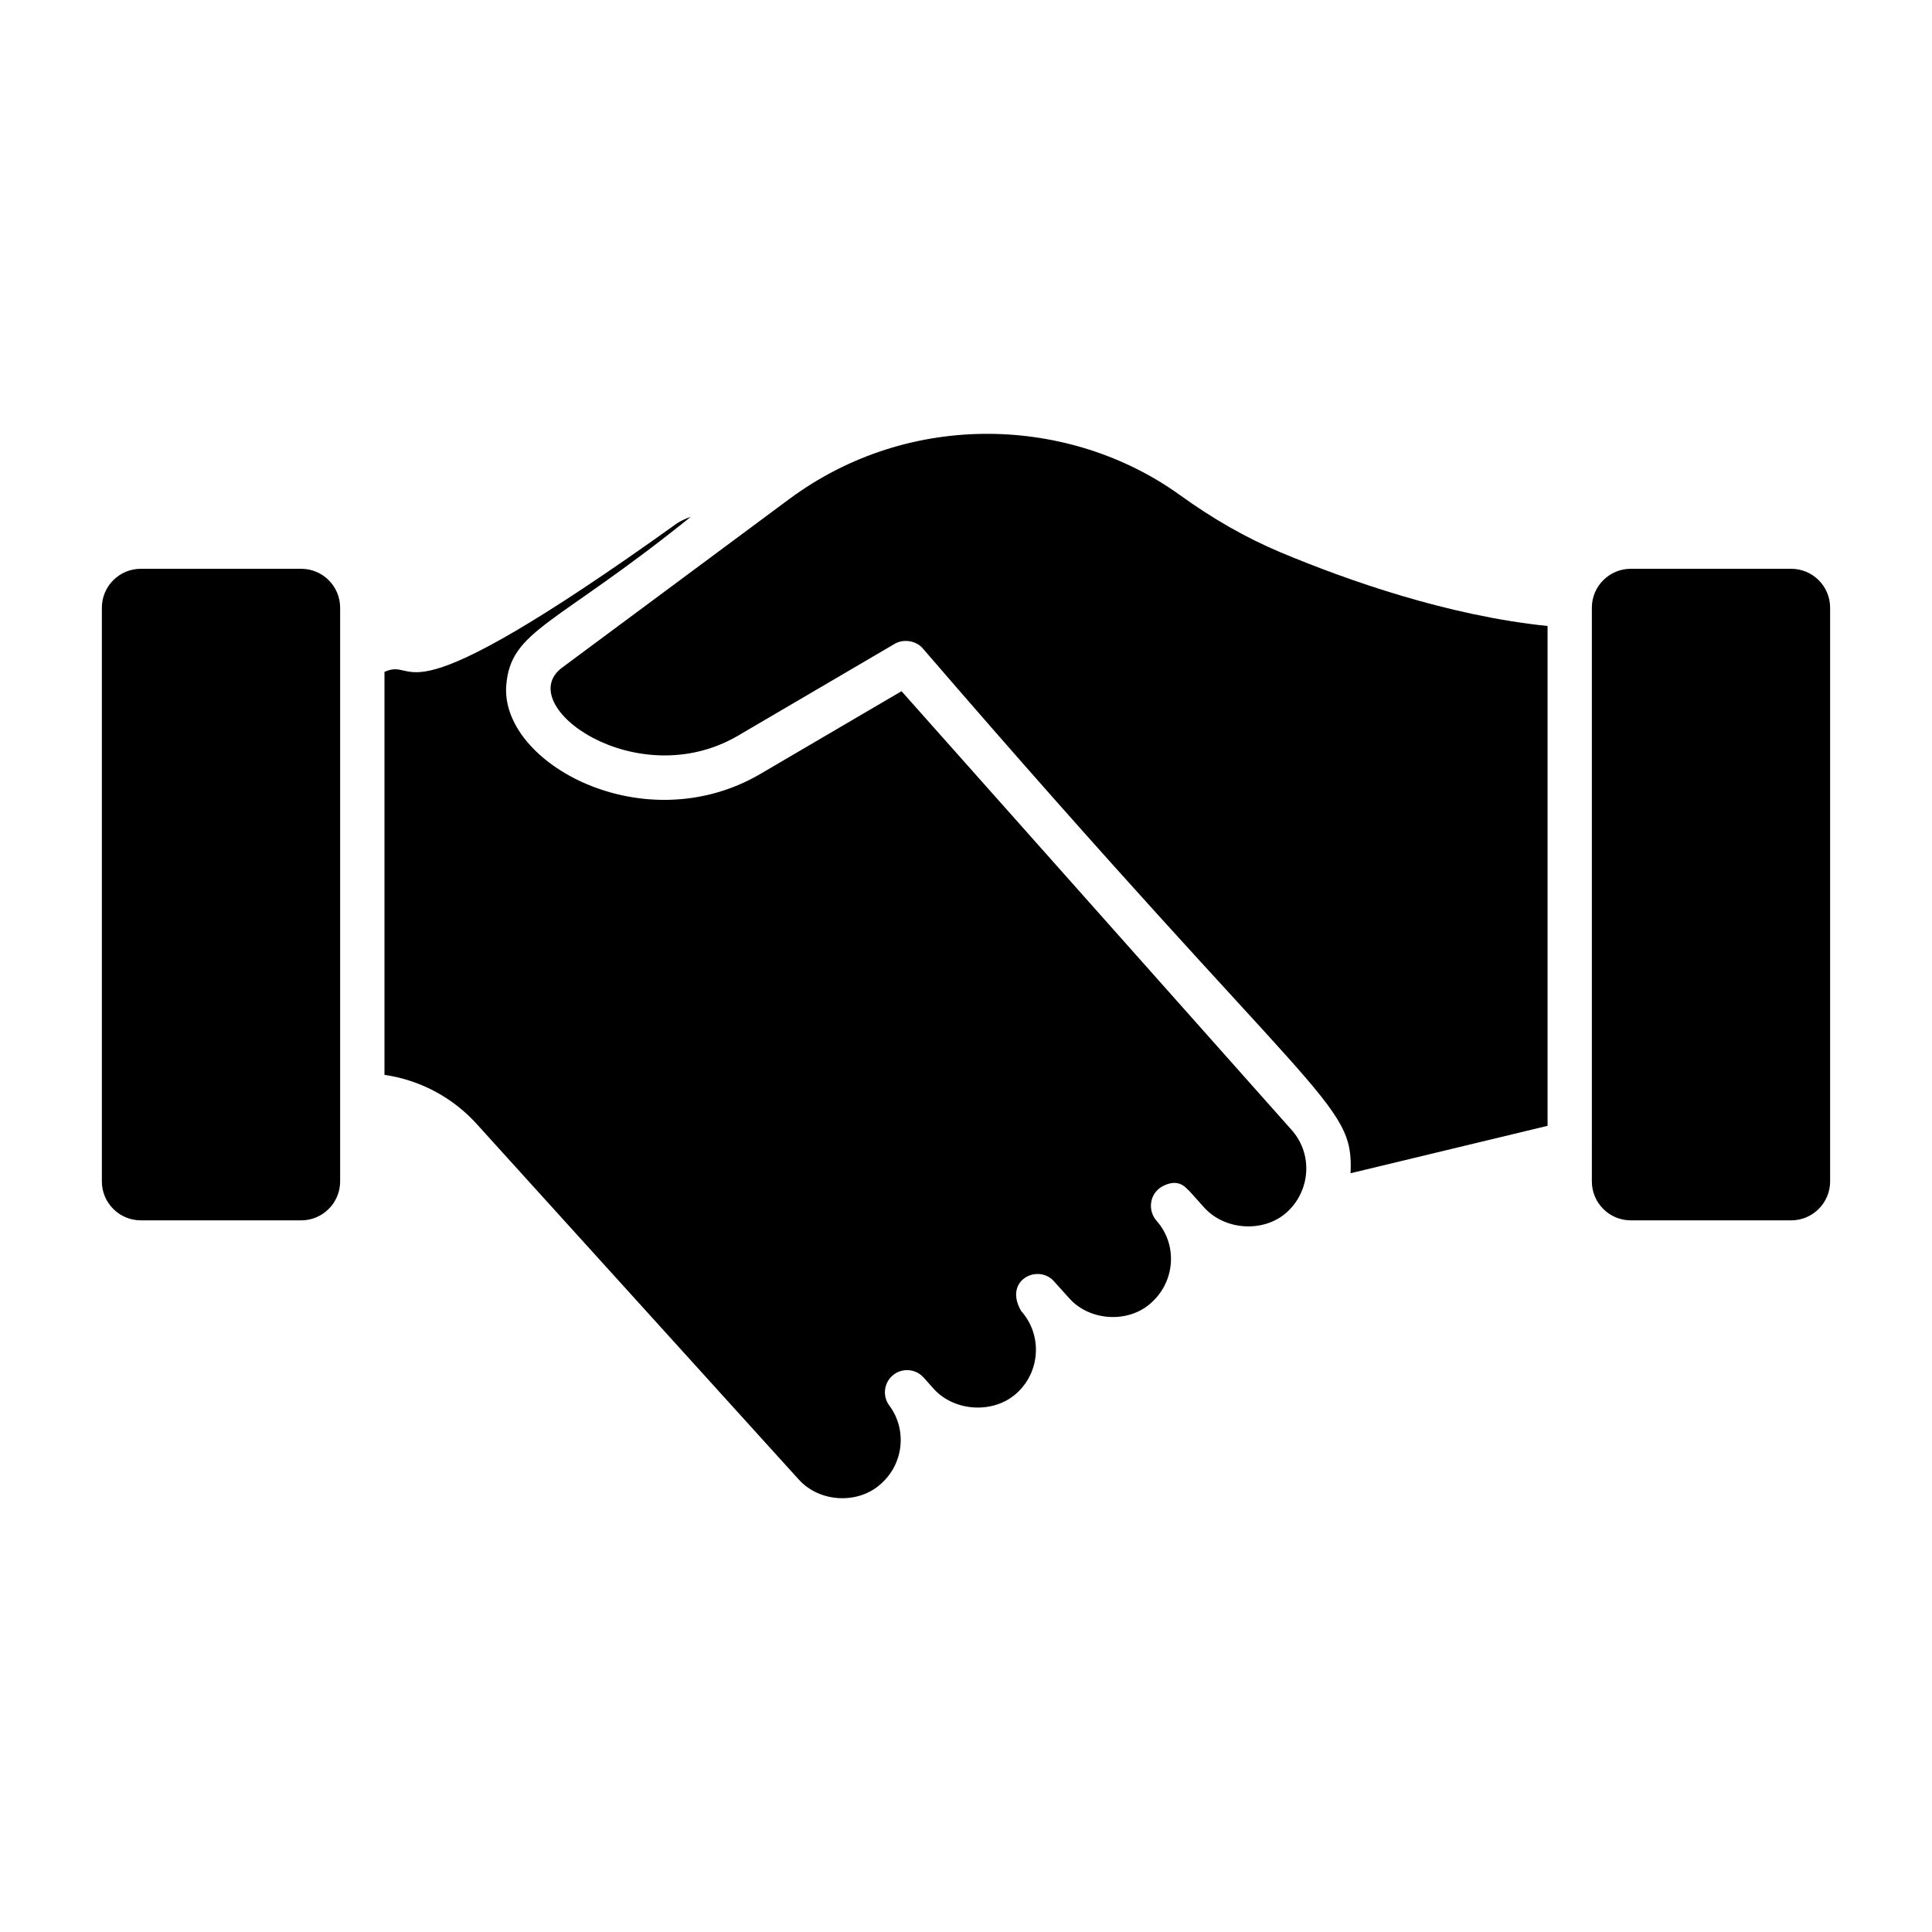
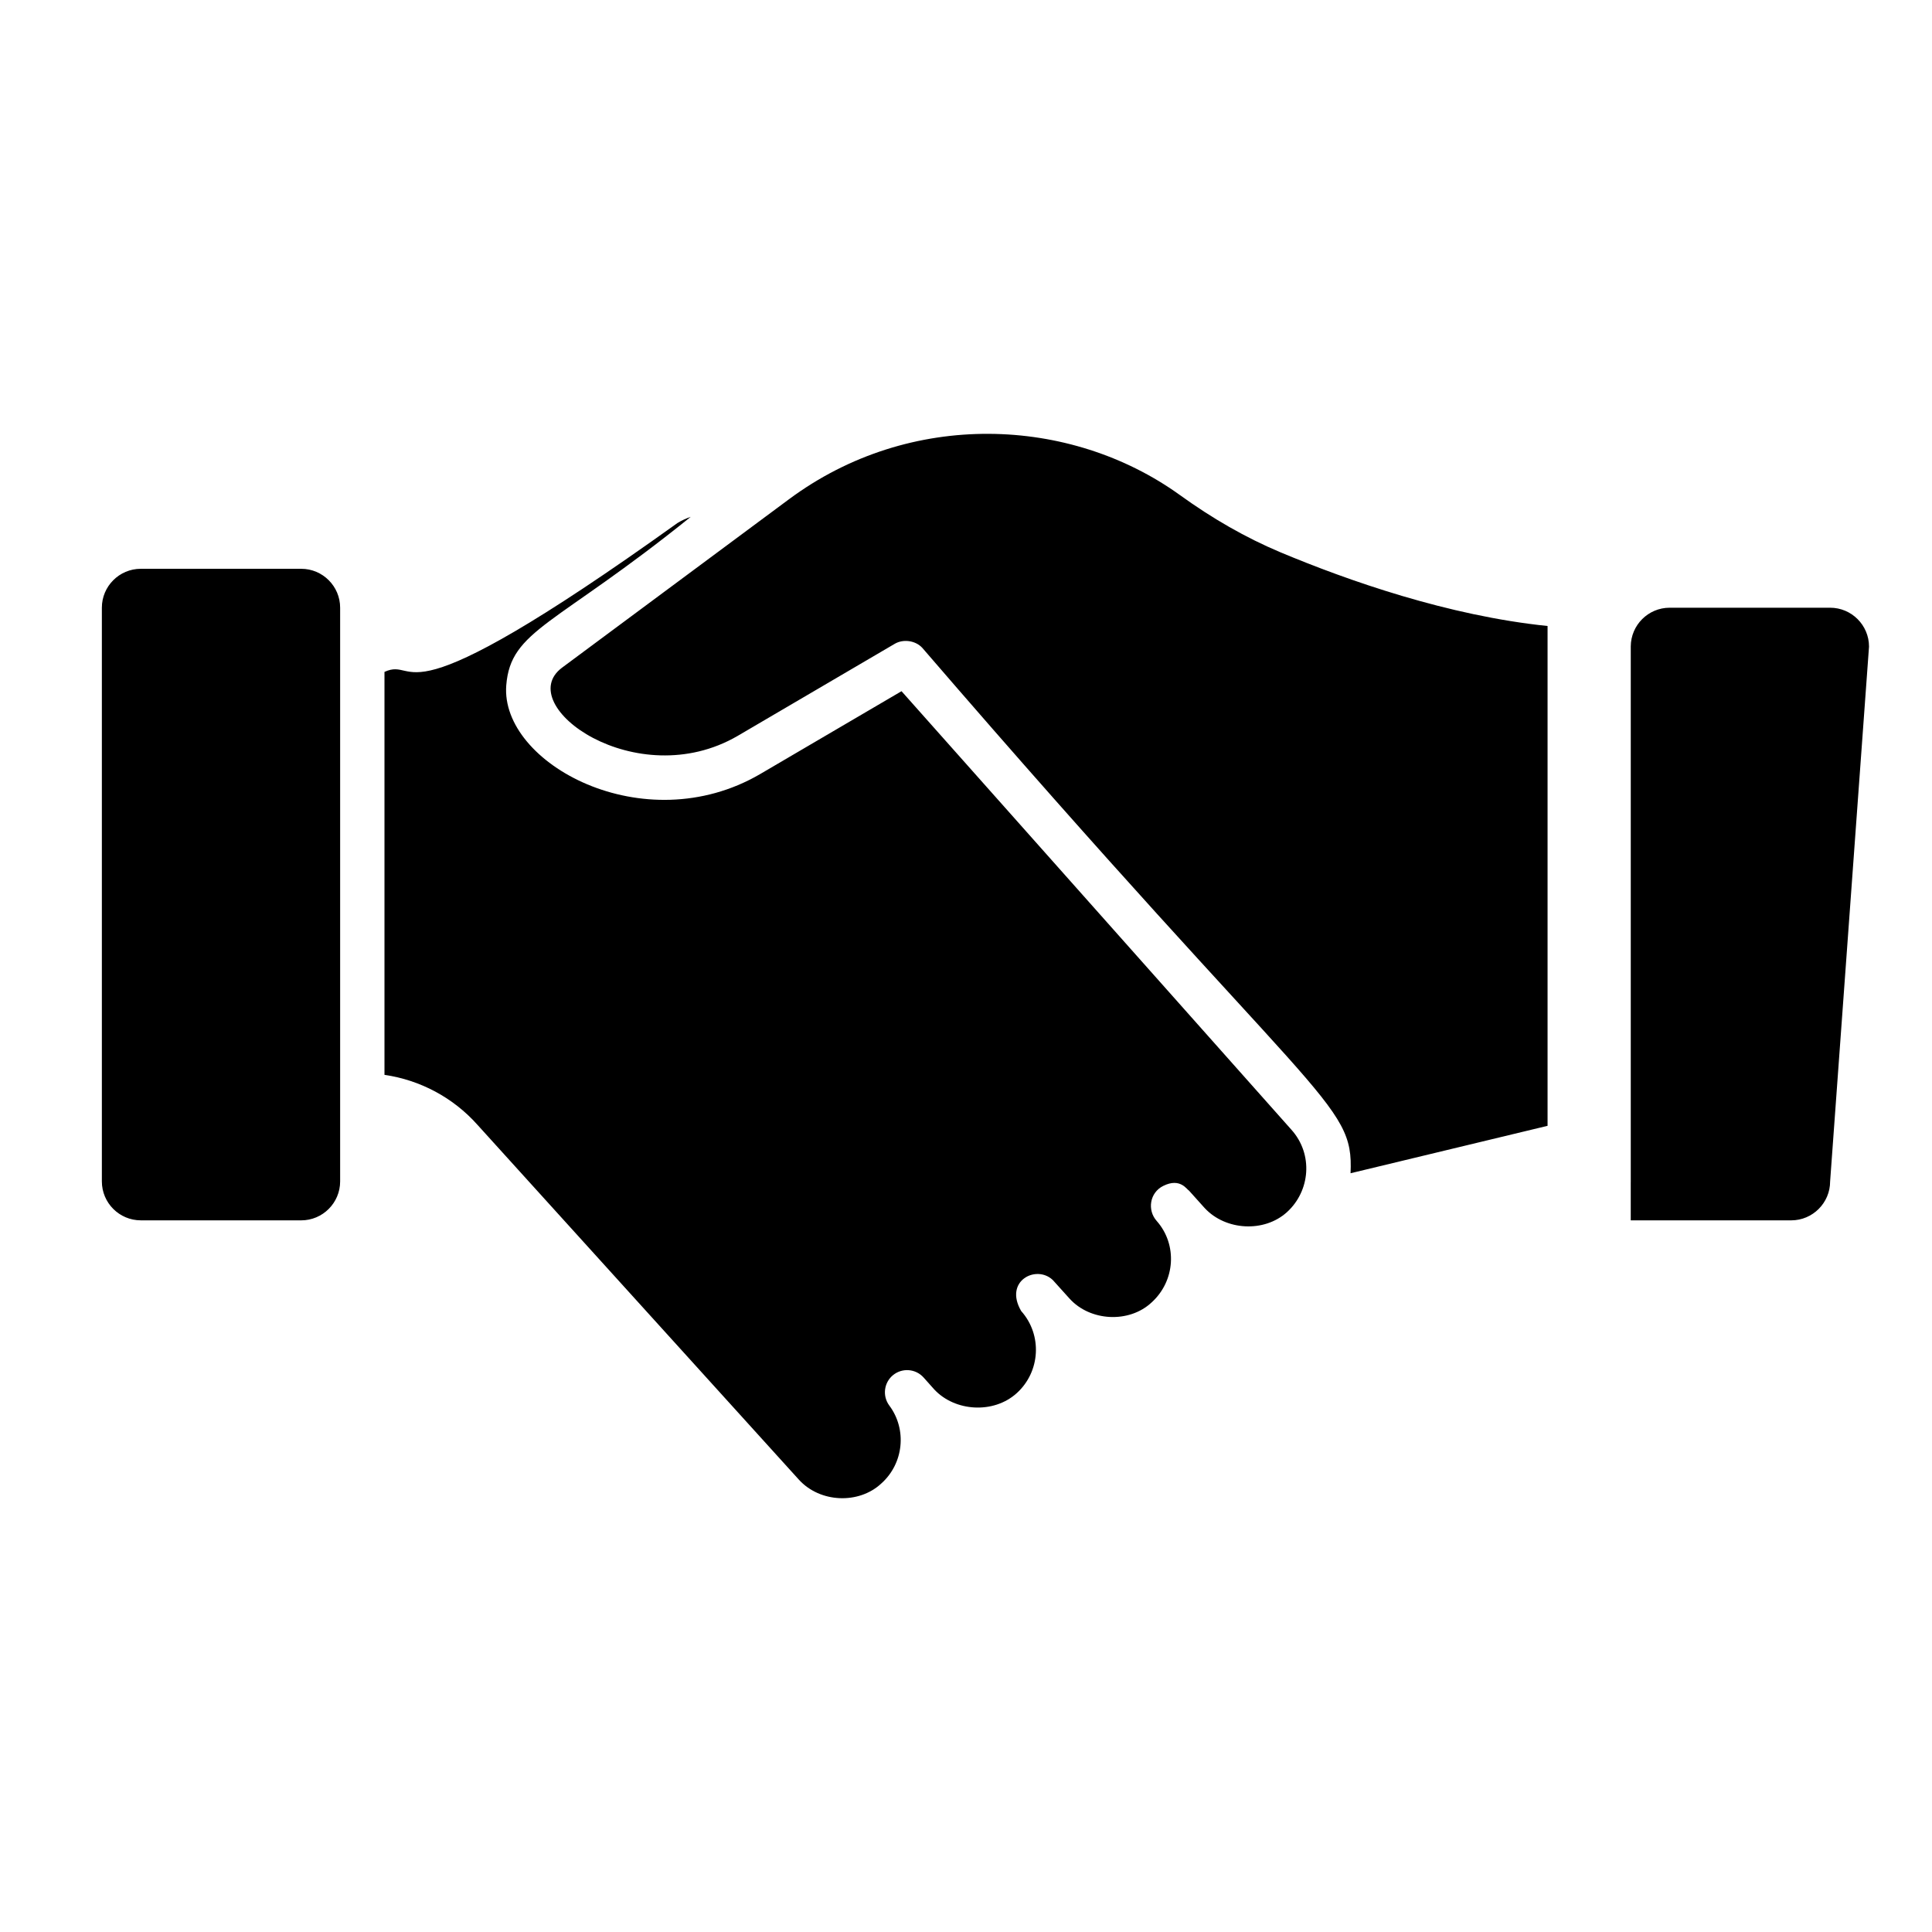
<svg xmlns="http://www.w3.org/2000/svg" fill="#000000" width="800px" height="800px" version="1.1" viewBox="144 144 512 512">
-   <path d="m234.14 457.09c0 5.688-4.629 10.316-10.309 10.316l-42.527-0.004c-5.684 0-10.309-4.629-10.309-10.316v-152.04c0-5.684 4.629-10.309 10.309-10.309h42.527c5.684 0 10.309 4.629 10.309 10.309zm229.15 7.102-4.152-4.621c0-0.012-0.012-0.016-0.023-0.027v-0.004c-0.574-0.262-2.32-3.512-6.812-1.277h-0.012l-0.004 0.004c-3.648 1.805-4.281 6.453-1.762 9.285 5.547 6.258 4.961 15.93-1.371 21.637-5.953 5.539-16.246 4.984-21.699-1.031-4.414-4.902-4.172-4.656-4.438-4.922 0 0 0-0.004-0.004-0.004l-0.008-0.008s-0.004 0-0.004-0.004l-0.008-0.008s-0.004 0-0.004-0.004c0.004 0-0.004-0.004-0.004-0.004s-0.004 0-0.004-0.004c-0.004 0-0.004-0.004-0.004-0.004-0.004 0-0.004-0.004-0.004-0.004h-0.004c0-0.004 0-0.004-0.004-0.004-4.352-4.098-12.992 0.262-8.348 8.238 5.66 6.336 5.121 16.113-1.211 21.809-6.106 5.504-16.336 4.863-21.82-1.02l-2.82-3.16c-2.098-2.344-5.66-2.621-8.098-0.637-2.43 1.988-2.867 5.539-0.992 8.062 4.738 6.336 3.824 15.391-2.168 20.699-5.934 5.504-16.195 5.098-21.785-1.043l-85.219-94.078c-6.418-7.191-15.168-11.84-24.613-13.211v-106.79c9.578-4.336 1.066 15.43 77.648-39.453 1.105-0.676 2.289-1.223 3.508-1.633-35.859 28.922-47.715 29.895-48.883 44.648-1.621 20.668 36.445 41.453 67.23 23.547l37.52-21.992 103.32 116.21c5.848 6.512 4.992 16.25-1.188 21.859-6.055 5.477-16.262 4.848-21.754-1.055zm38.621-9.27c0.898-19.258-8.441-17.352-113.48-139.22-1.84-2.008-5.098-2.387-7.301-1.094l-41.652 24.418c-26.836 15.594-59.758-8.113-46.562-18.062 1.66-1.234 45.098-33.469 60.129-44.625 32.176-23.91 74.621-21.988 103.52-1.227 8.859 6.398 17.582 11.375 26.672 15.215 18.078 7.574 44.562 16.859 70.883 19.57v132.46zm127.09 2.168c0 5.688-4.629 10.316-10.309 10.316h-42.527c-5.684 0-10.309-4.629-10.309-10.316v-10.074c0-0.012 0.004-0.023 0.004-0.035v-141.99c0.031-5.656 4.641-10.254 10.305-10.254h42.527c5.68 0 10.309 4.625 10.309 10.309z" />
+   <path d="m234.14 457.09c0 5.688-4.629 10.316-10.309 10.316l-42.527-0.004c-5.684 0-10.309-4.629-10.309-10.316v-152.04c0-5.684 4.629-10.309 10.309-10.309h42.527c5.684 0 10.309 4.629 10.309 10.309zm229.15 7.102-4.152-4.621c0-0.012-0.012-0.016-0.023-0.027v-0.004c-0.574-0.262-2.32-3.512-6.812-1.277h-0.012l-0.004 0.004c-3.648 1.805-4.281 6.453-1.762 9.285 5.547 6.258 4.961 15.93-1.371 21.637-5.953 5.539-16.246 4.984-21.699-1.031-4.414-4.902-4.172-4.656-4.438-4.922 0 0 0-0.004-0.004-0.004l-0.008-0.008s-0.004 0-0.004-0.004l-0.008-0.008s-0.004 0-0.004-0.004c0.004 0-0.004-0.004-0.004-0.004s-0.004 0-0.004-0.004c-0.004 0-0.004-0.004-0.004-0.004-0.004 0-0.004-0.004-0.004-0.004h-0.004c0-0.004 0-0.004-0.004-0.004-4.352-4.098-12.992 0.262-8.348 8.238 5.66 6.336 5.121 16.113-1.211 21.809-6.106 5.504-16.336 4.863-21.82-1.02l-2.82-3.16c-2.098-2.344-5.66-2.621-8.098-0.637-2.43 1.988-2.867 5.539-0.992 8.062 4.738 6.336 3.824 15.391-2.168 20.699-5.934 5.504-16.195 5.098-21.785-1.043l-85.219-94.078c-6.418-7.191-15.168-11.84-24.613-13.211v-106.79c9.578-4.336 1.066 15.43 77.648-39.453 1.105-0.676 2.289-1.223 3.508-1.633-35.859 28.922-47.715 29.895-48.883 44.648-1.621 20.668 36.445 41.453 67.23 23.547l37.52-21.992 103.32 116.21c5.848 6.512 4.992 16.25-1.188 21.859-6.055 5.477-16.262 4.848-21.754-1.055zm38.621-9.27c0.898-19.258-8.441-17.352-113.48-139.22-1.84-2.008-5.098-2.387-7.301-1.094l-41.652 24.418c-26.836 15.594-59.758-8.113-46.562-18.062 1.66-1.234 45.098-33.469 60.129-44.625 32.176-23.91 74.621-21.988 103.52-1.227 8.859 6.398 17.582 11.375 26.672 15.215 18.078 7.574 44.562 16.859 70.883 19.57v132.46zm127.09 2.168c0 5.688-4.629 10.316-10.309 10.316h-42.527v-10.074c0-0.012 0.004-0.023 0.004-0.035v-141.99c0.031-5.656 4.641-10.254 10.305-10.254h42.527c5.68 0 10.309 4.625 10.309 10.309z" />
</svg>